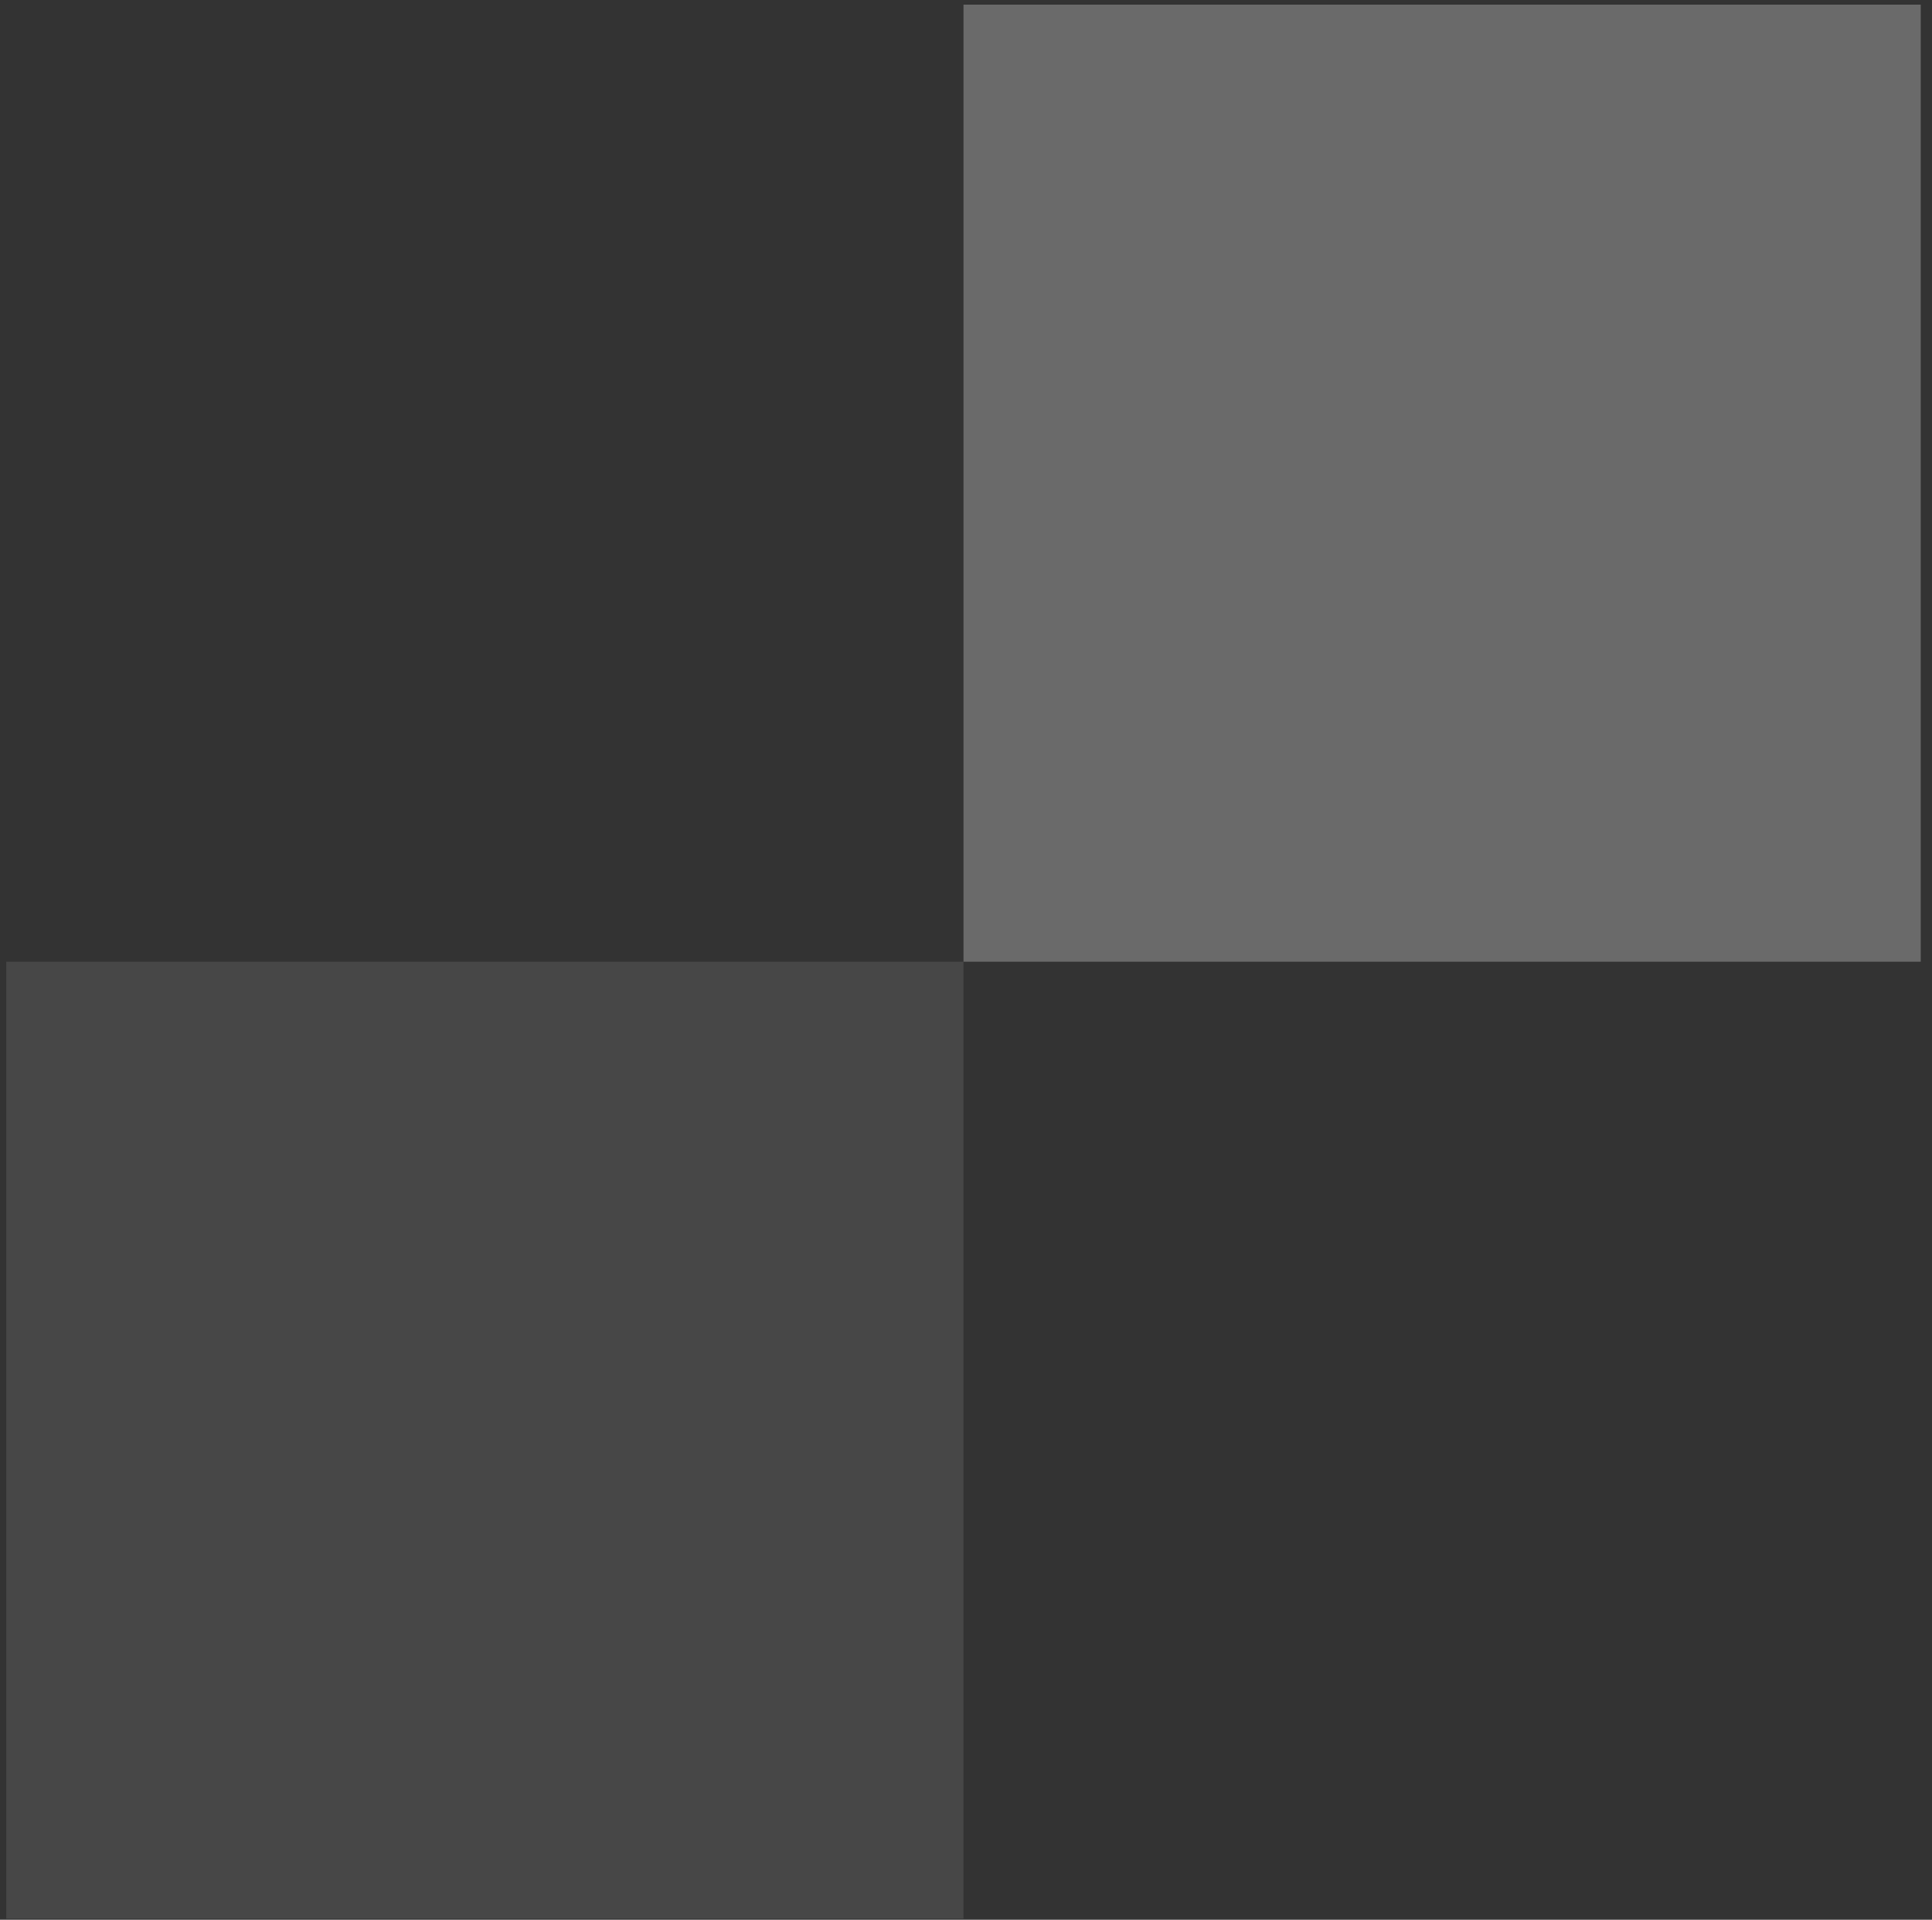
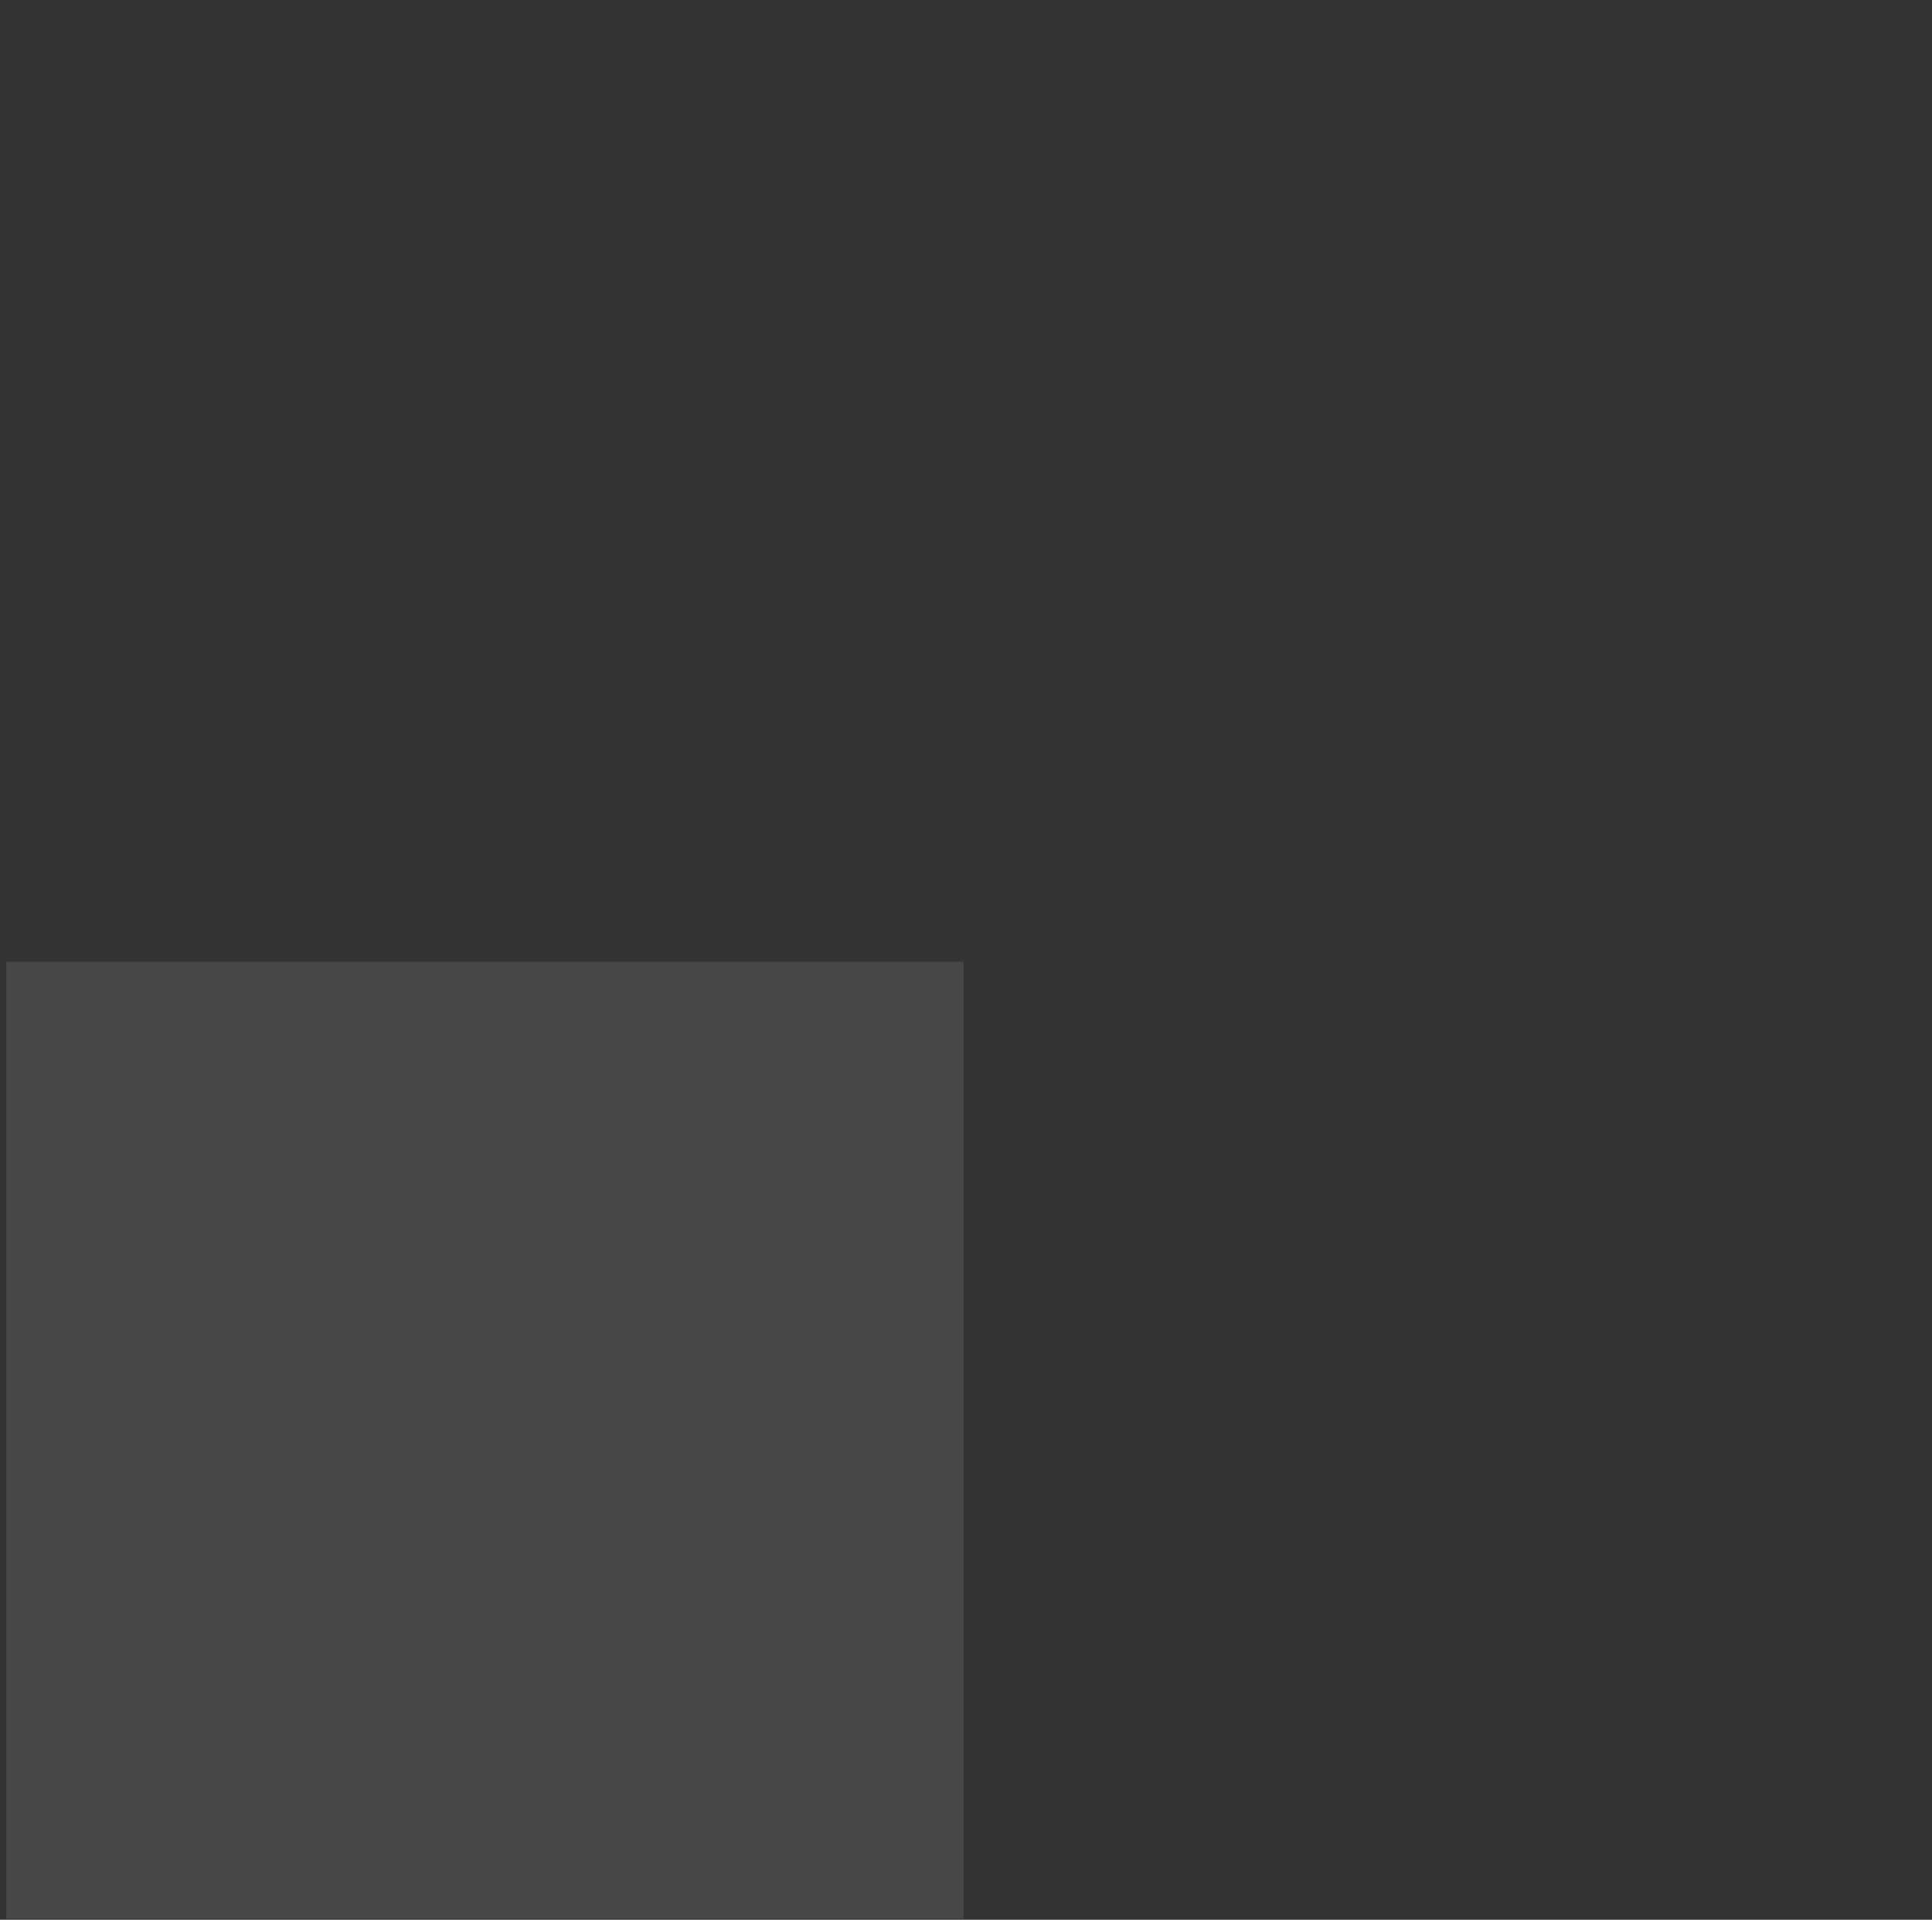
<svg xmlns="http://www.w3.org/2000/svg" width="163" height="162" viewBox="0 0 163 162" fill="none">
  <rect x="0" y="0" width="163" height="162" fill="#333333" stroke="none" />
  <rect x="0.527" y="81.152" width="80.761" height="80.761" fill="white" fill-opacity="0.1" />
-   <rect x="81.289" y="0.392" width="80.761" height="80.761" fill="white" fill-opacity="0.27" />
</svg>